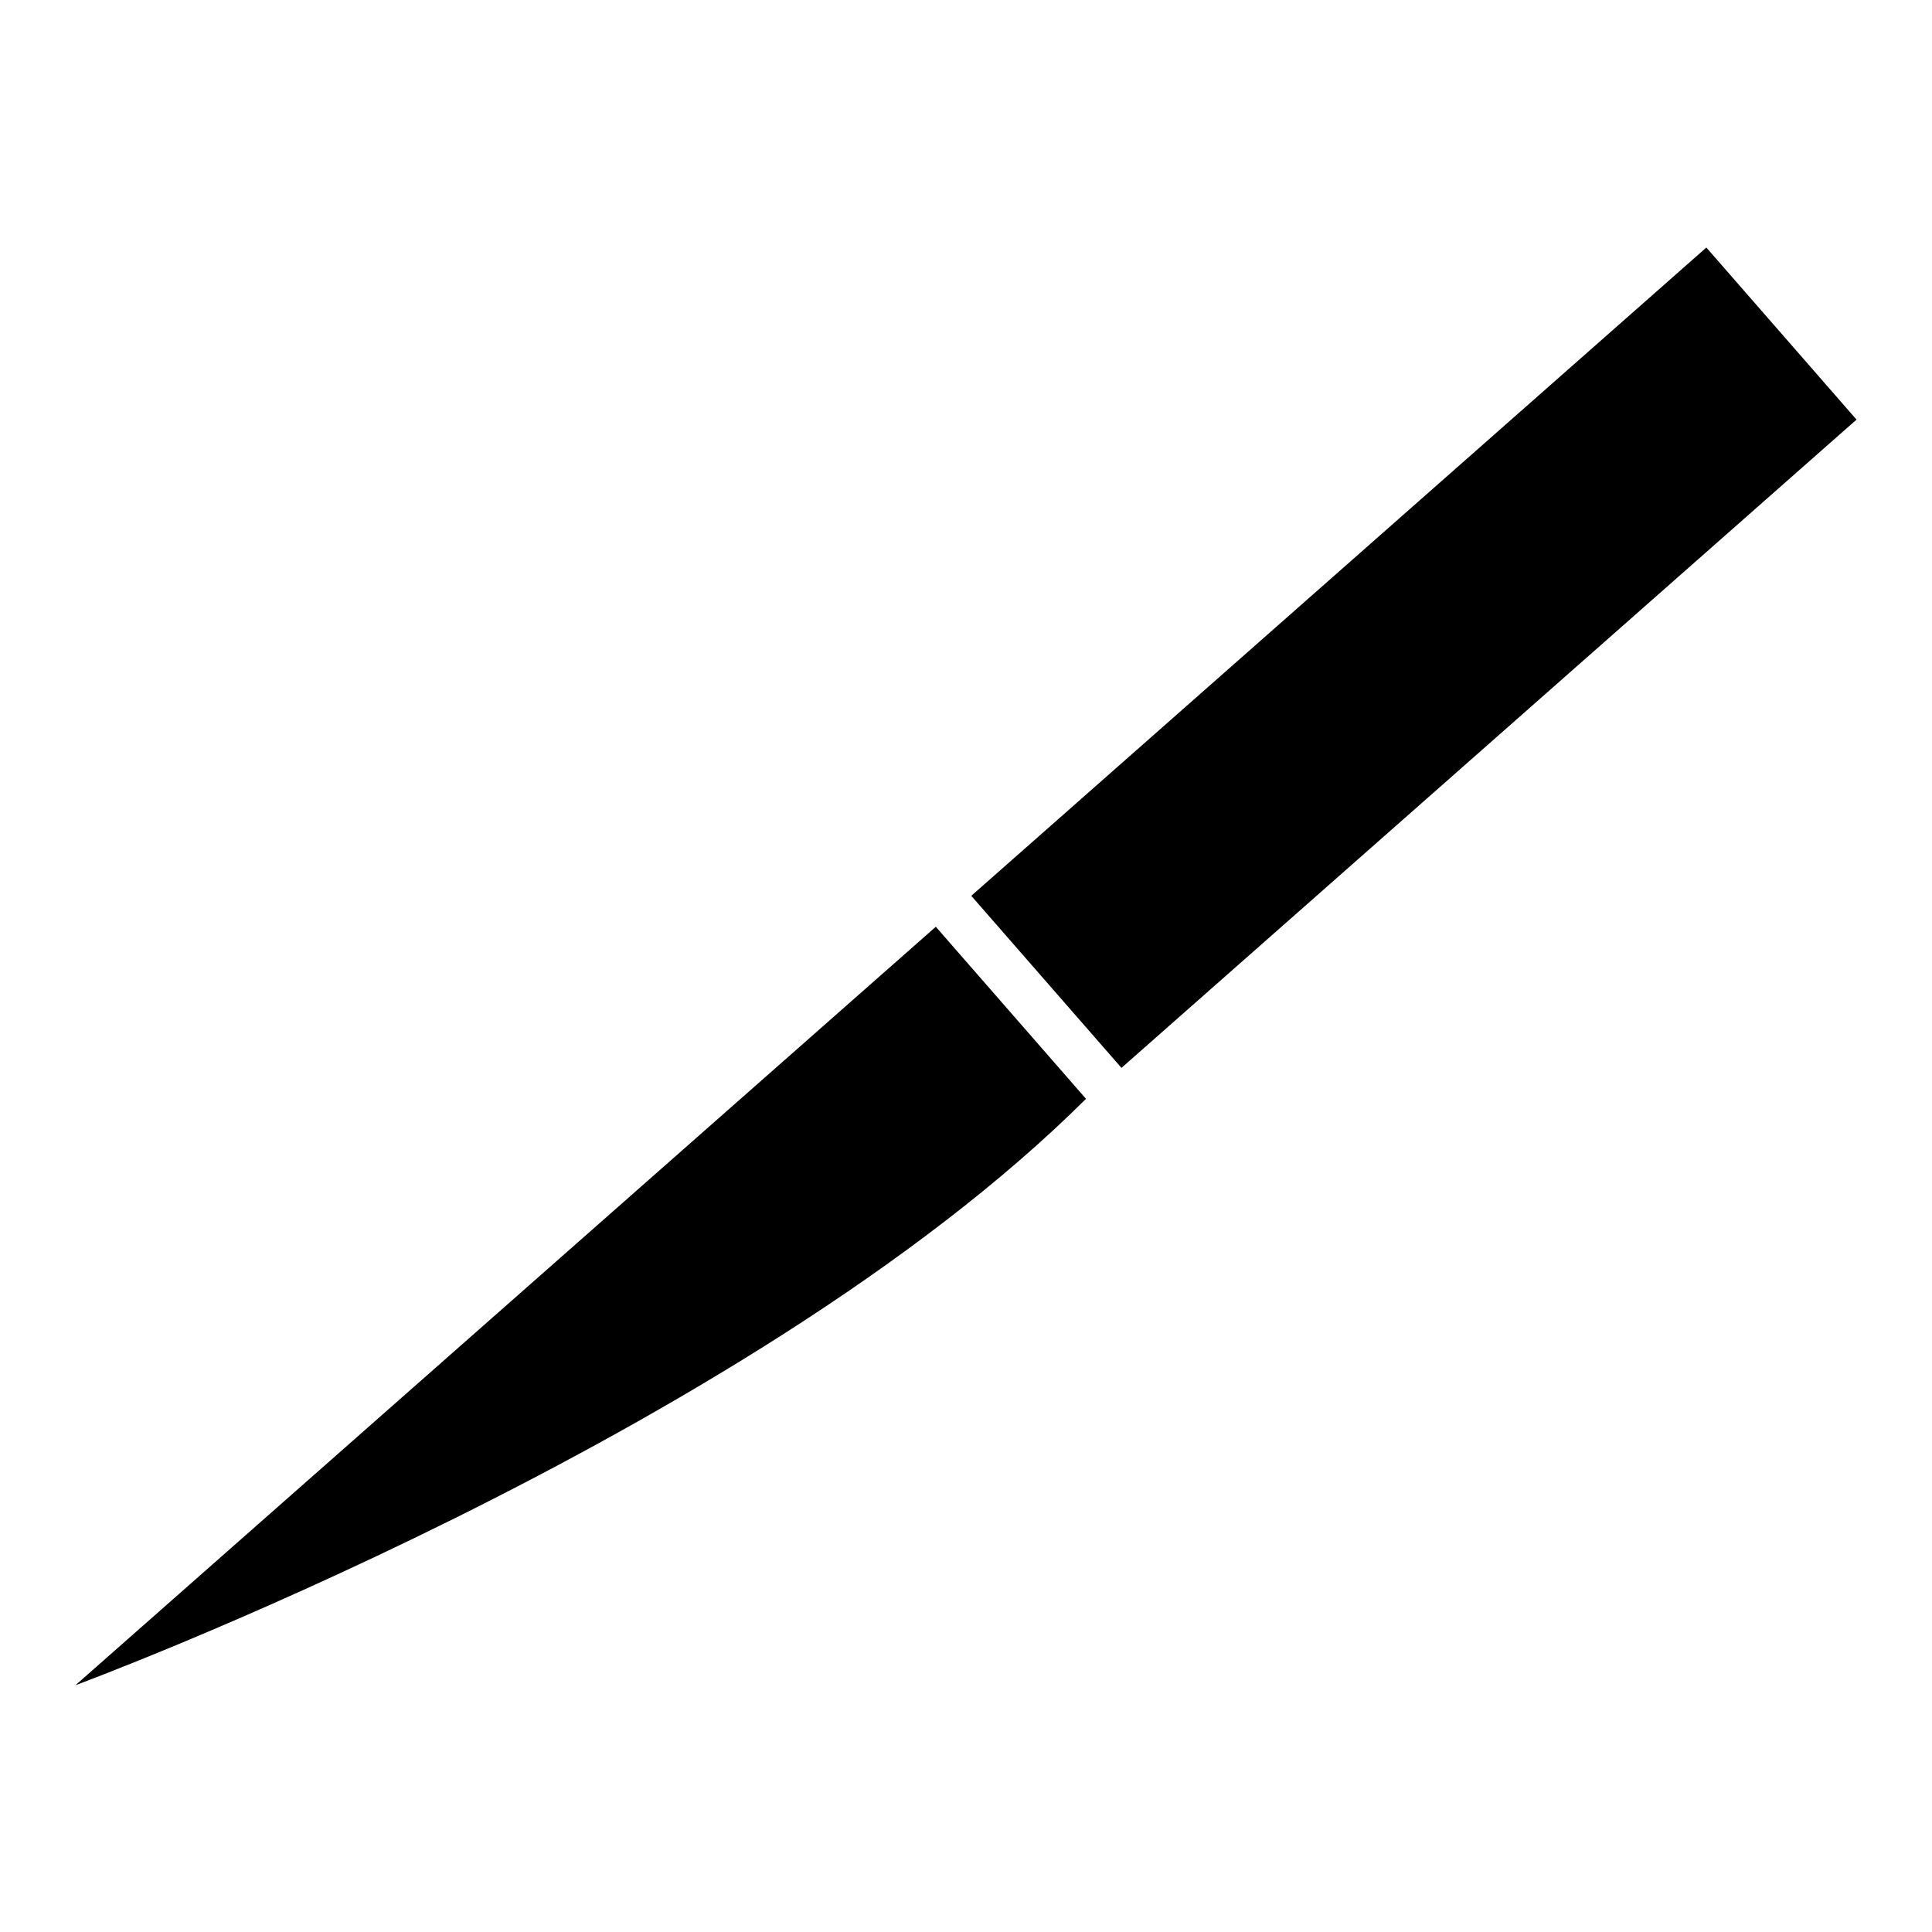
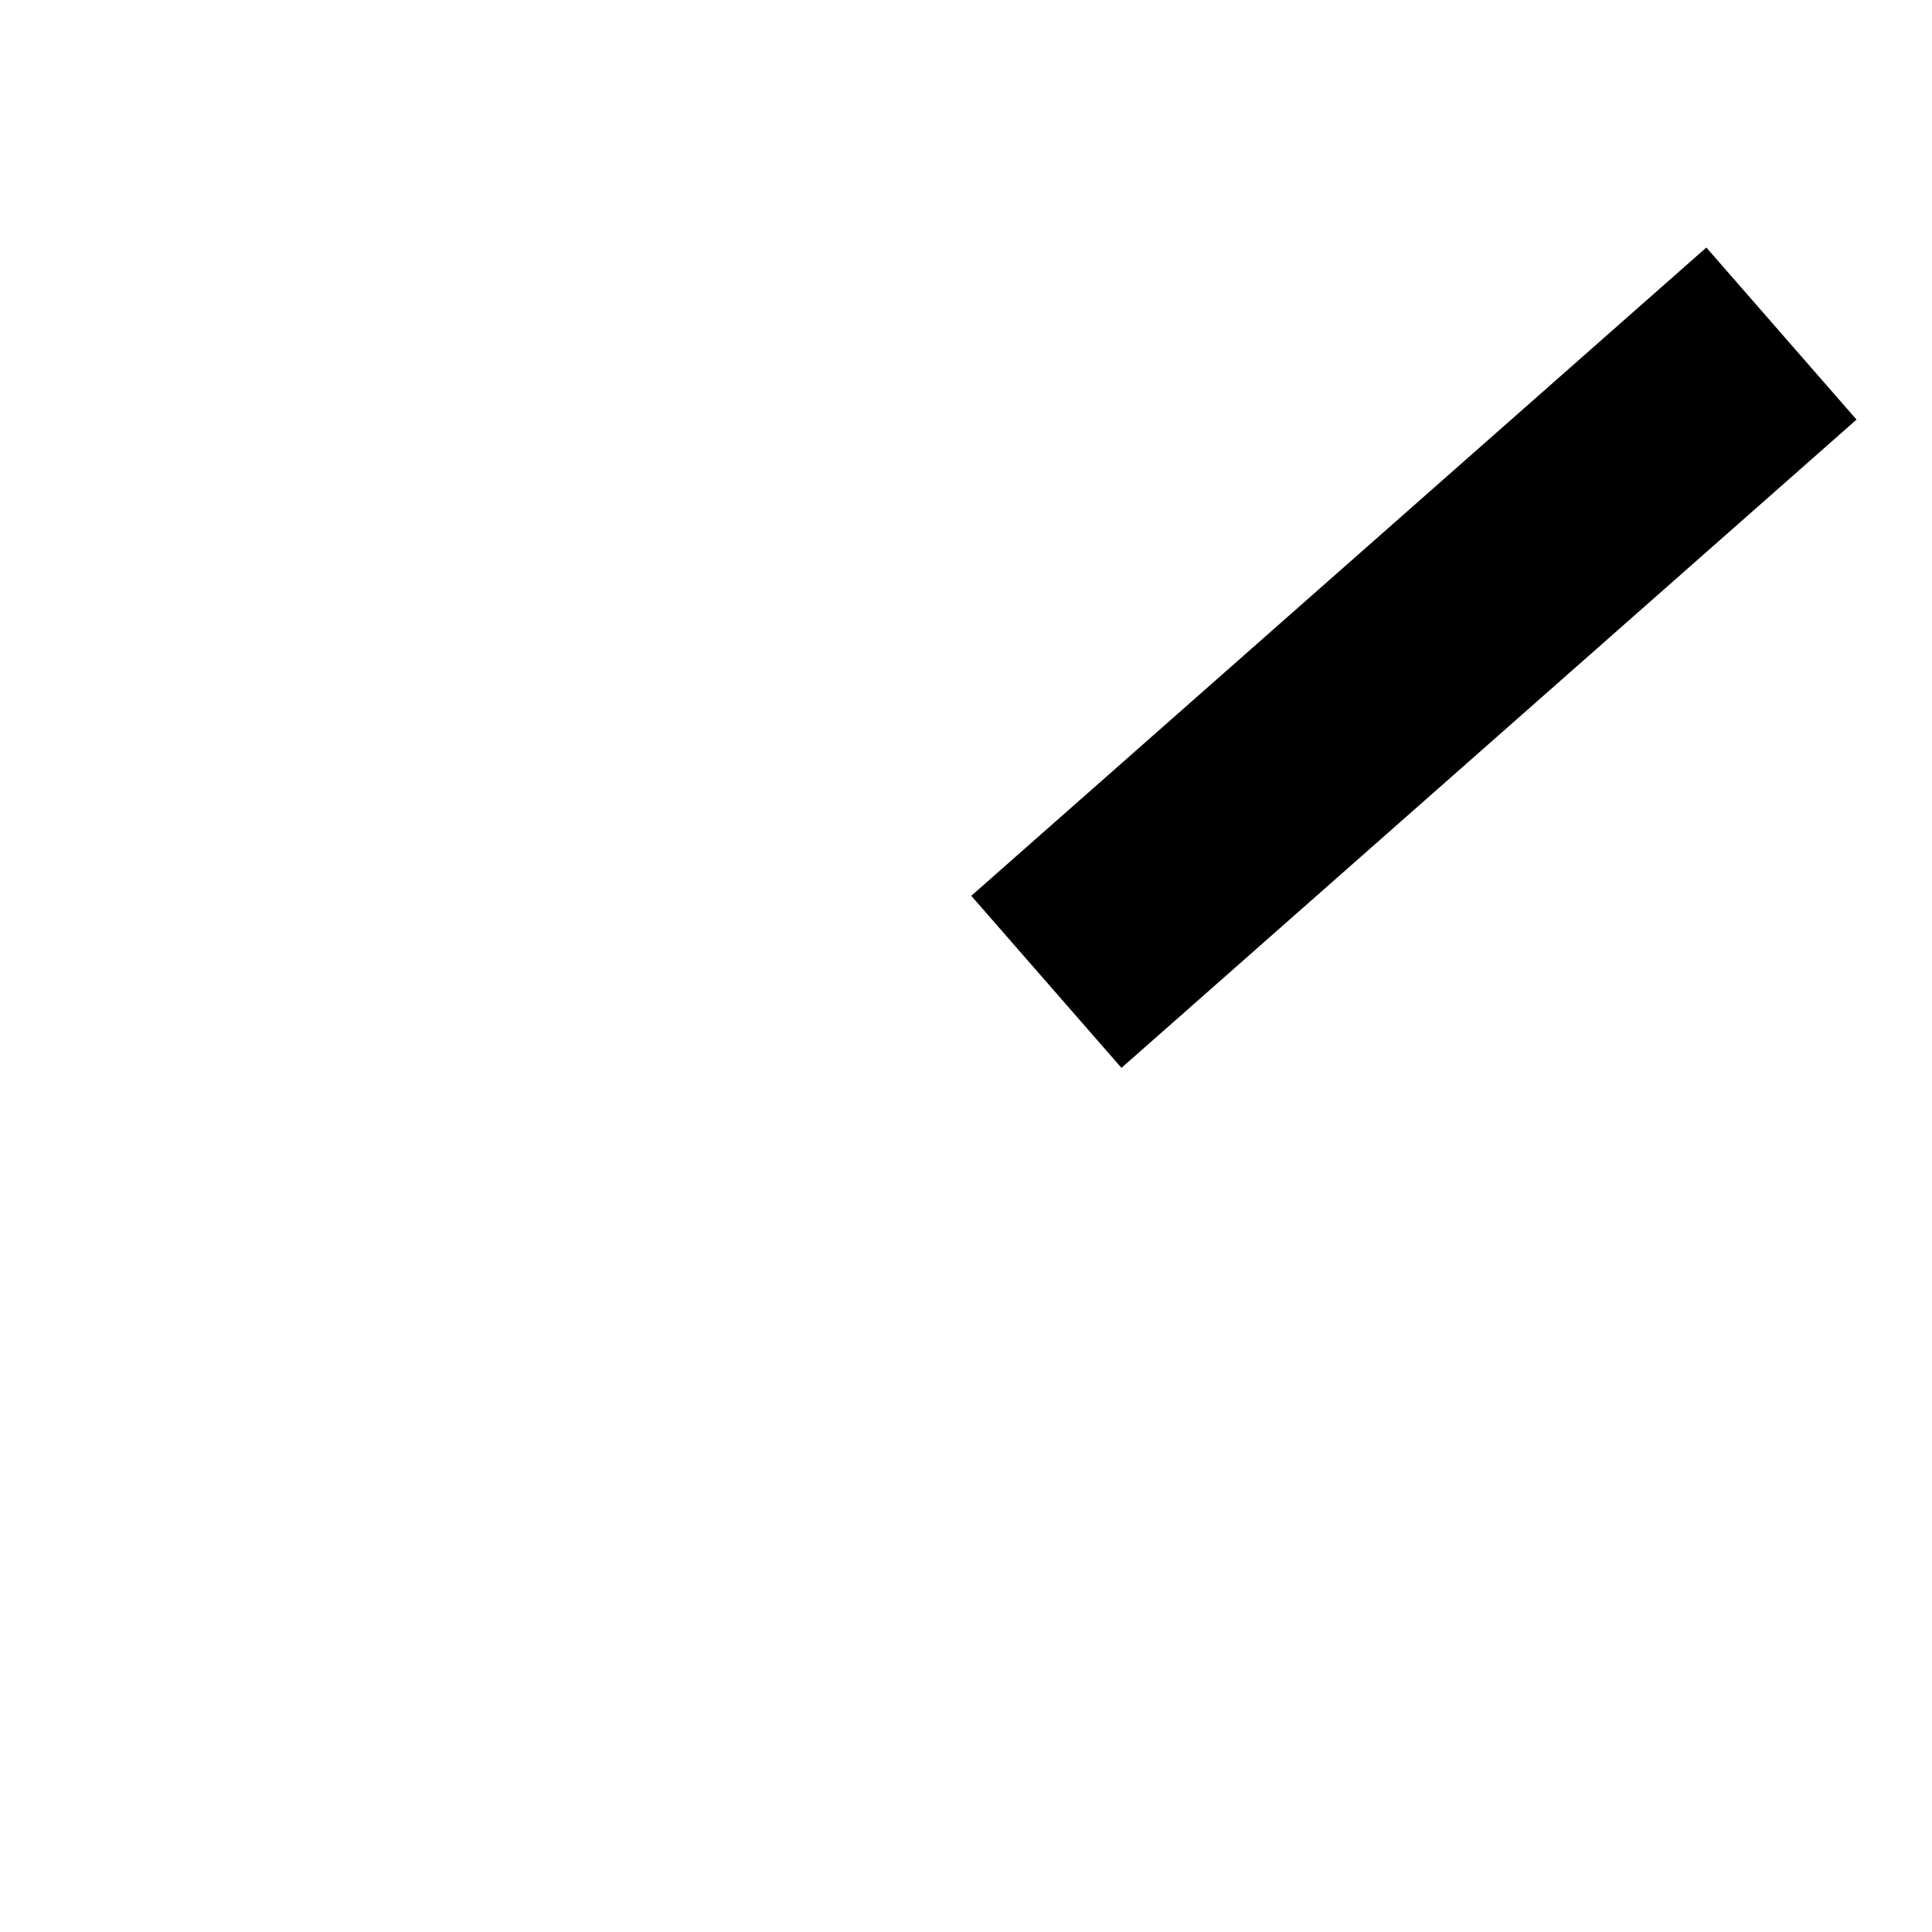
<svg xmlns="http://www.w3.org/2000/svg" version="1.1" x="0px" y="0px" viewBox="0 0 256 256" enable-background="new 0 0 256 256" xml:space="preserve">
  <g>
    <g>
      <path fill="#000000" d="M246,55.6l-97.4,85.9l-19.9-22.8l97.4-85.9L246,55.6z" />
-       <path fill="#000000" d="M143.9,145.6L124,122.8L10,223.3C10,223.3,98.8,190.5,143.9,145.6z" />
    </g>
  </g>
</svg>